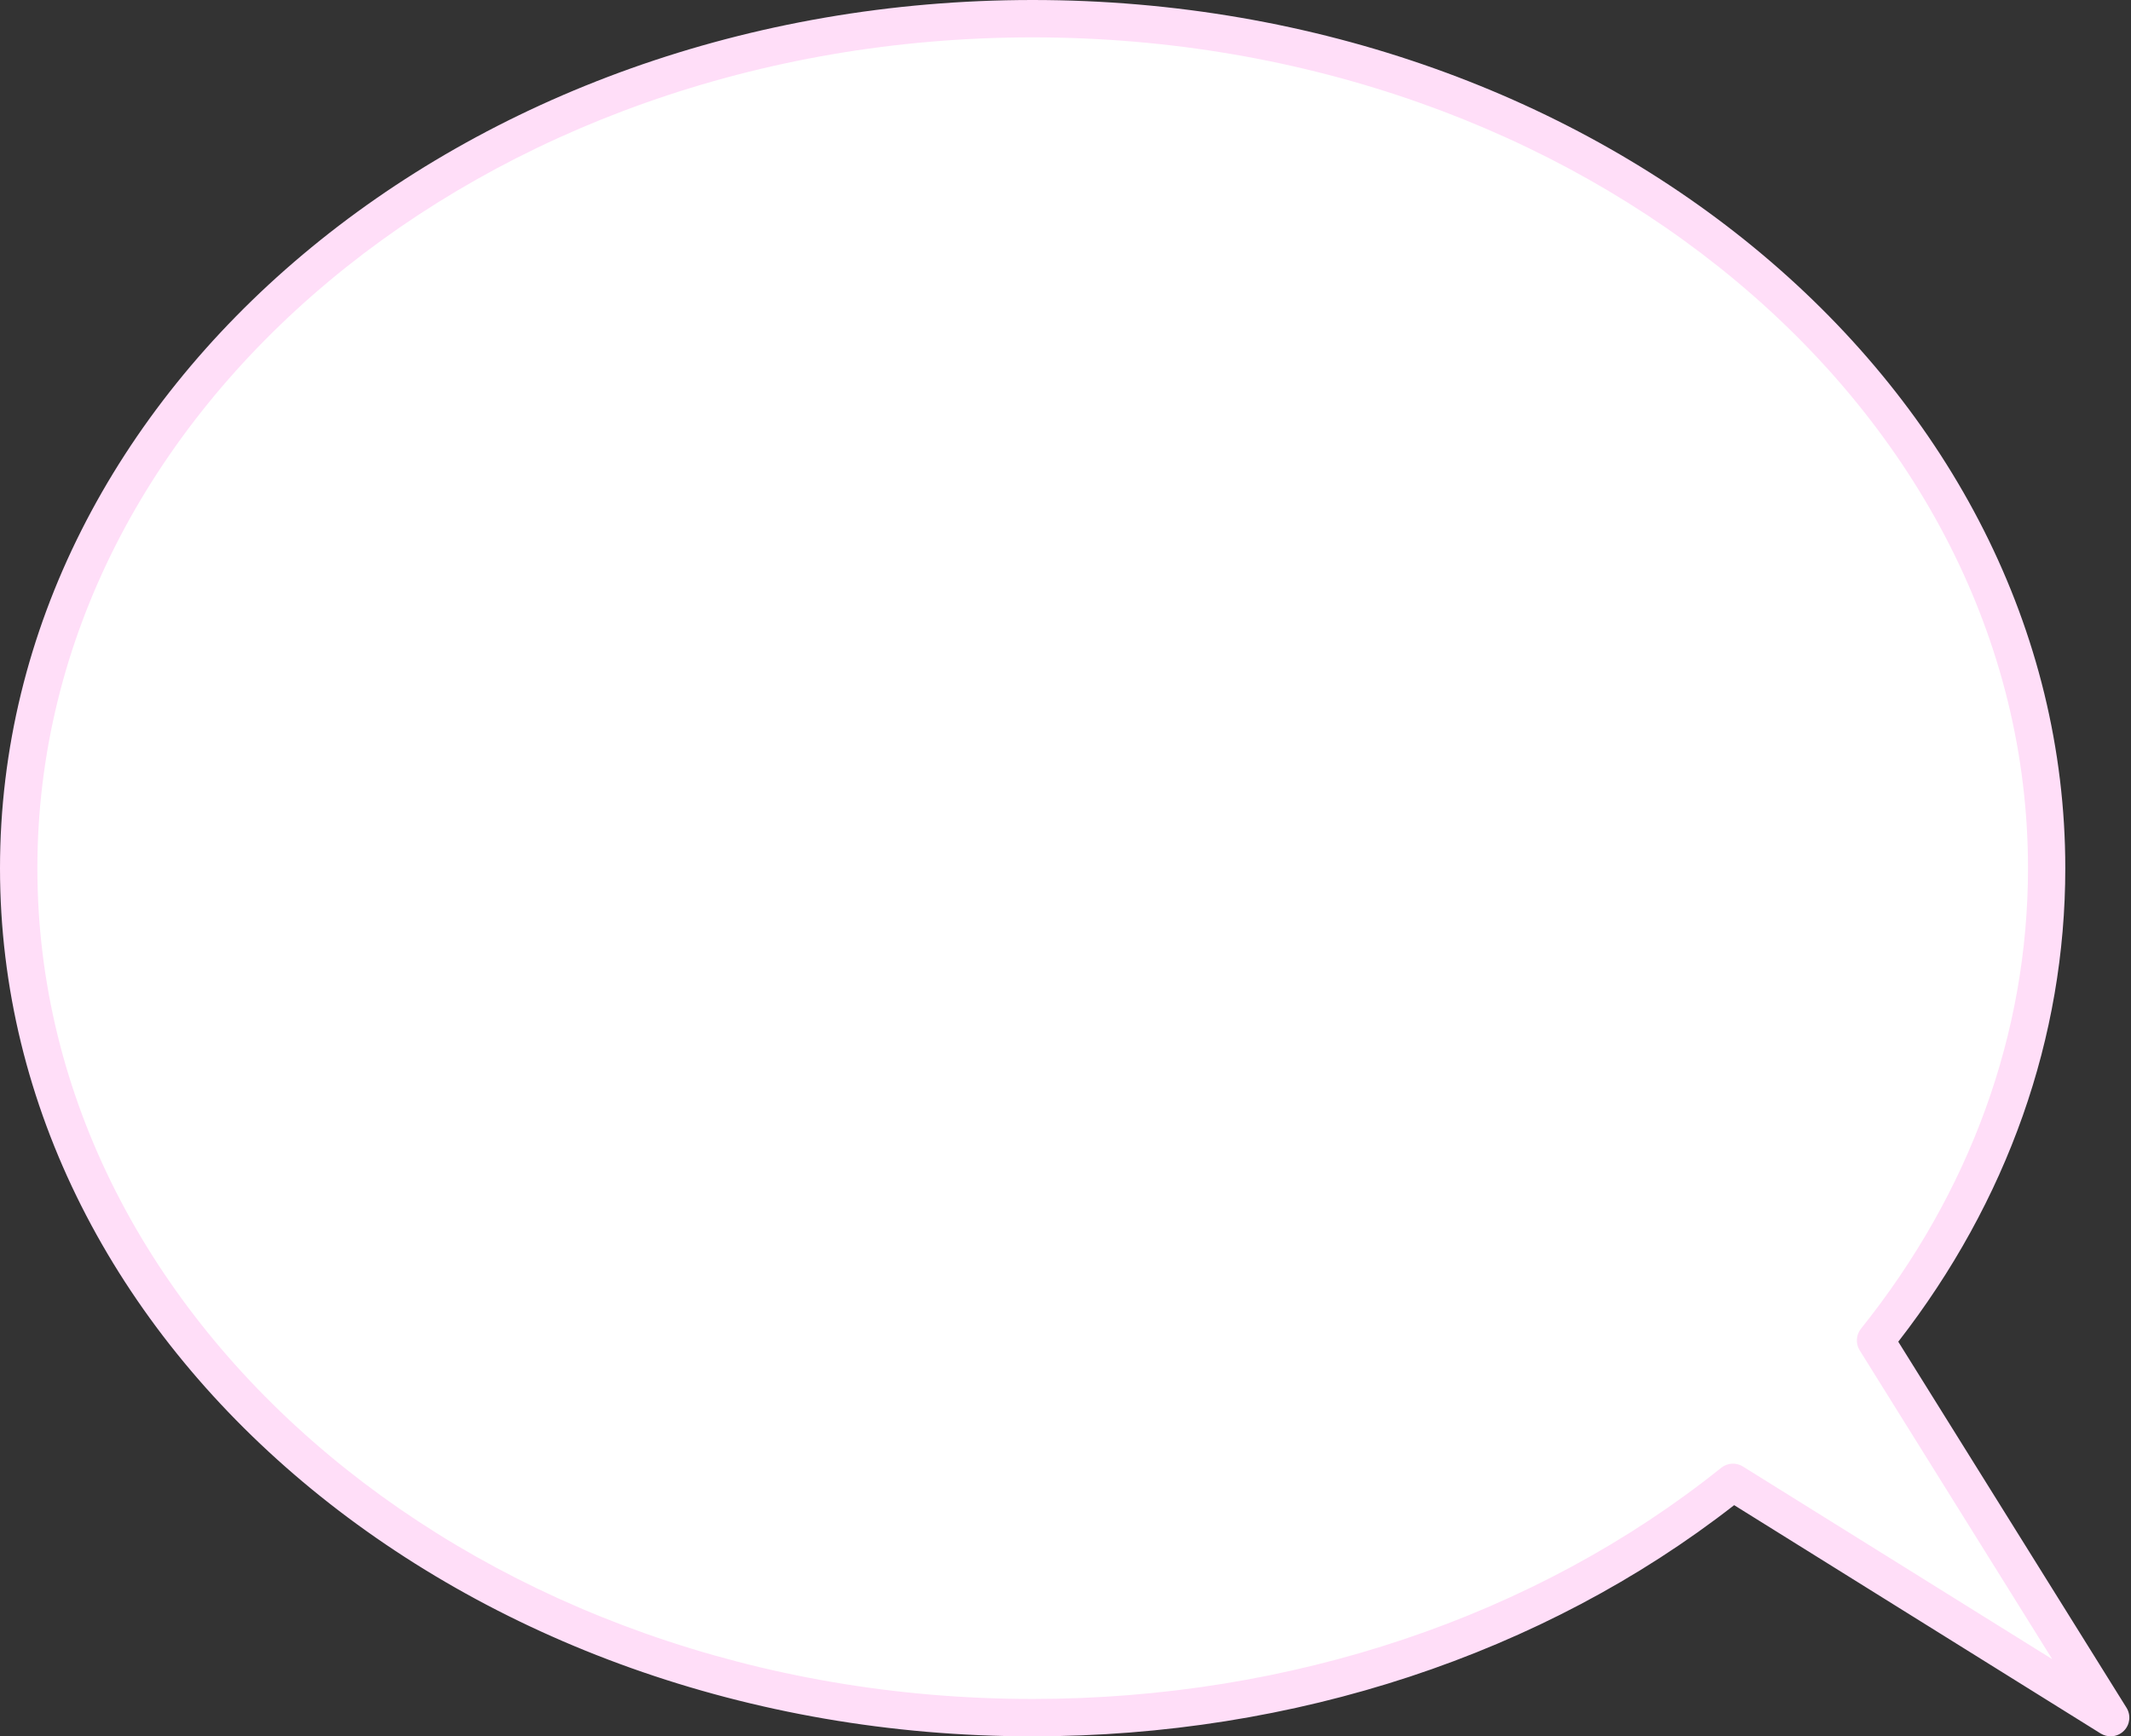
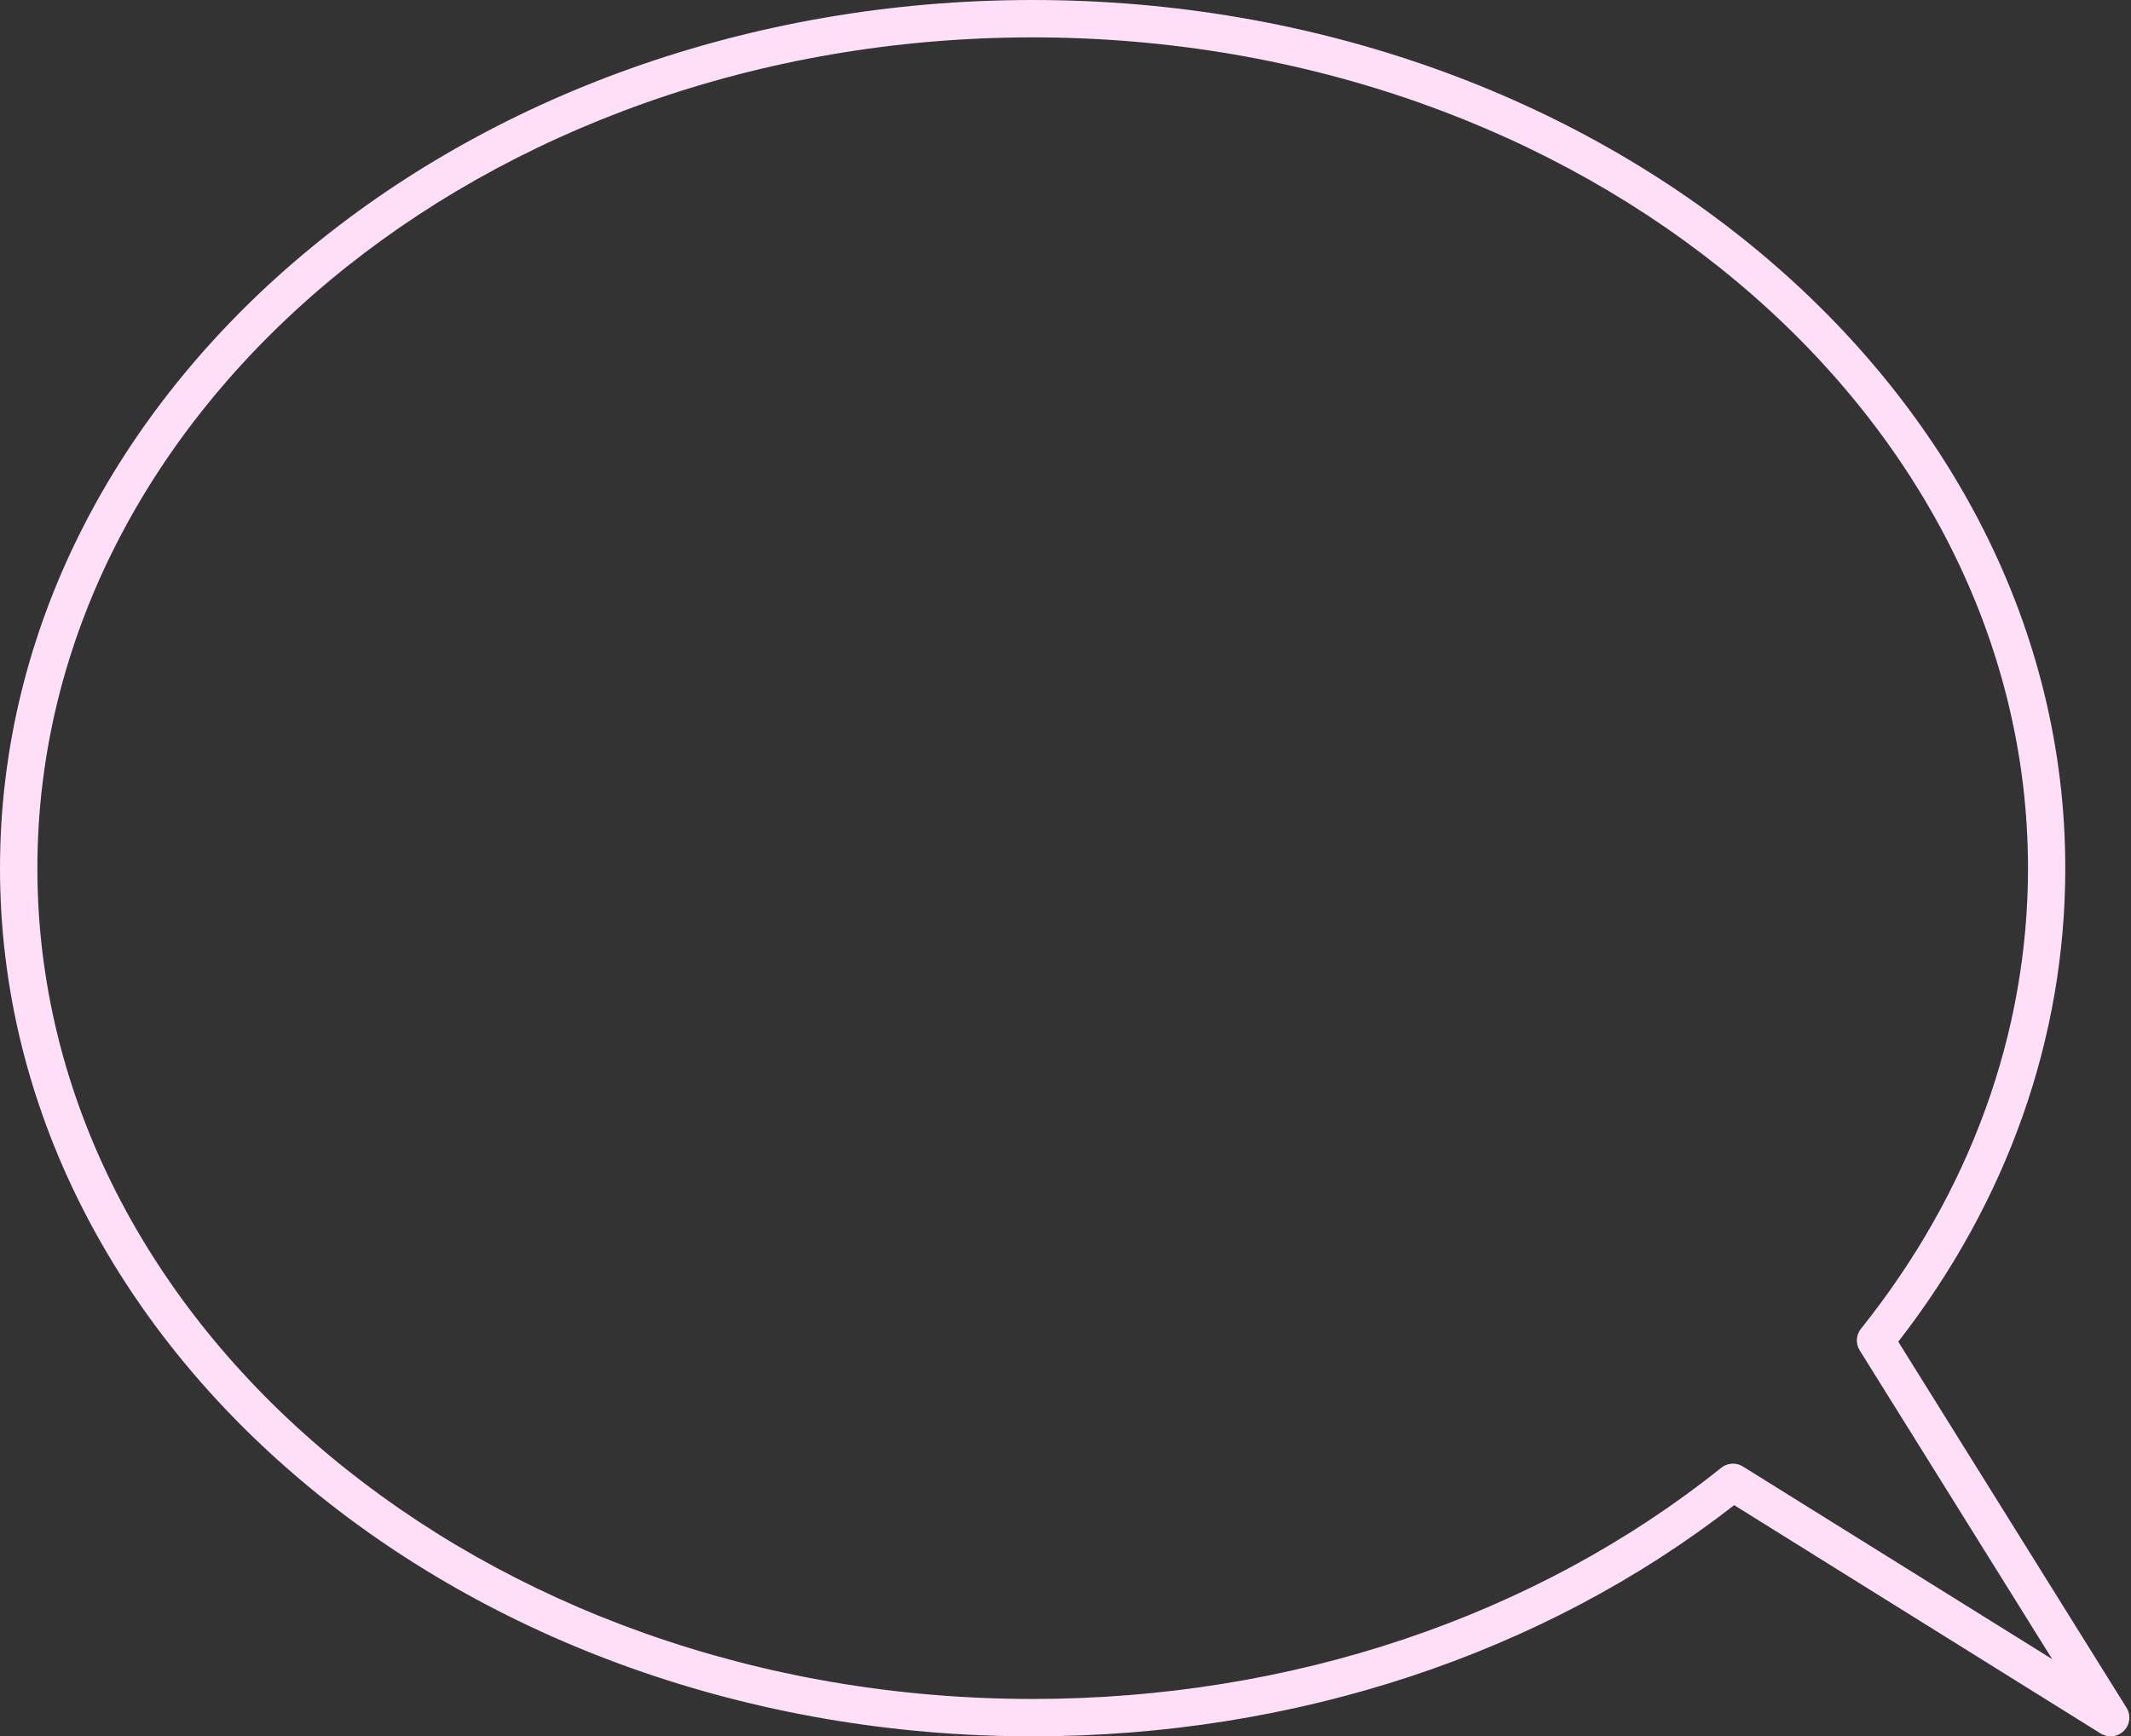
<svg xmlns="http://www.w3.org/2000/svg" fill="#ffdef8" height="185.8" preserveAspectRatio="xMidYMid meet" version="1" viewBox="0.0 0.0 228.0 185.8" width="228" zoomAndPan="magnify">
  <rect x="0.0" y="0.0" width="228.0" height="185.8" fill="#333333" stroke="none" />
  <g>
    <g id="change1_1">
-       <path d="M225.82,183.81l-23.6-14.7l-16.81-10.48c-19.47,15.61-45.87,25.18-74.93,25.18 C50.57,183.81,2,143.11,2,92.91C2,42.7,50.57,2,110.48,2c59.92,0,108.49,40.7,108.49,90.91c0,18.7-6.74,36.09-18.31,50.54 l10.45,16.77L225.82,183.81z" fill="#ffffff" />
-     </g>
+       </g>
    <g id="change2_1">
      <path d="M225.82,185.81c-0.36,0-0.73-0.1-1.06-0.3l-39.22-24.44c-20.46,15.96-47.06,24.74-75.07,24.74 C49.56,185.81,0,144.14,0,92.91C0,41.68,49.56,0,110.48,0c60.92,0,110.49,41.68,110.49,92.91c0,18.11-6.17,35.61-17.87,50.67 l24.42,39.17c0.49,0.79,0.38,1.81-0.28,2.47C226.85,185.61,226.34,185.81,225.82,185.81z M110.48,4C51.77,4,4,43.88,4,92.91 c0,49.02,47.77,88.9,106.48,88.9c27.61,0,53.78-8.79,73.68-24.74c0.66-0.53,1.59-0.59,2.31-0.14l33.1,20.62l-20.6-33.05 c-0.45-0.72-0.39-1.65,0.14-2.31c11.69-14.6,17.87-31.65,17.87-49.29C216.97,43.88,169.2,4,110.48,4z" fill="inherit" />
    </g>
  </g>
</svg>